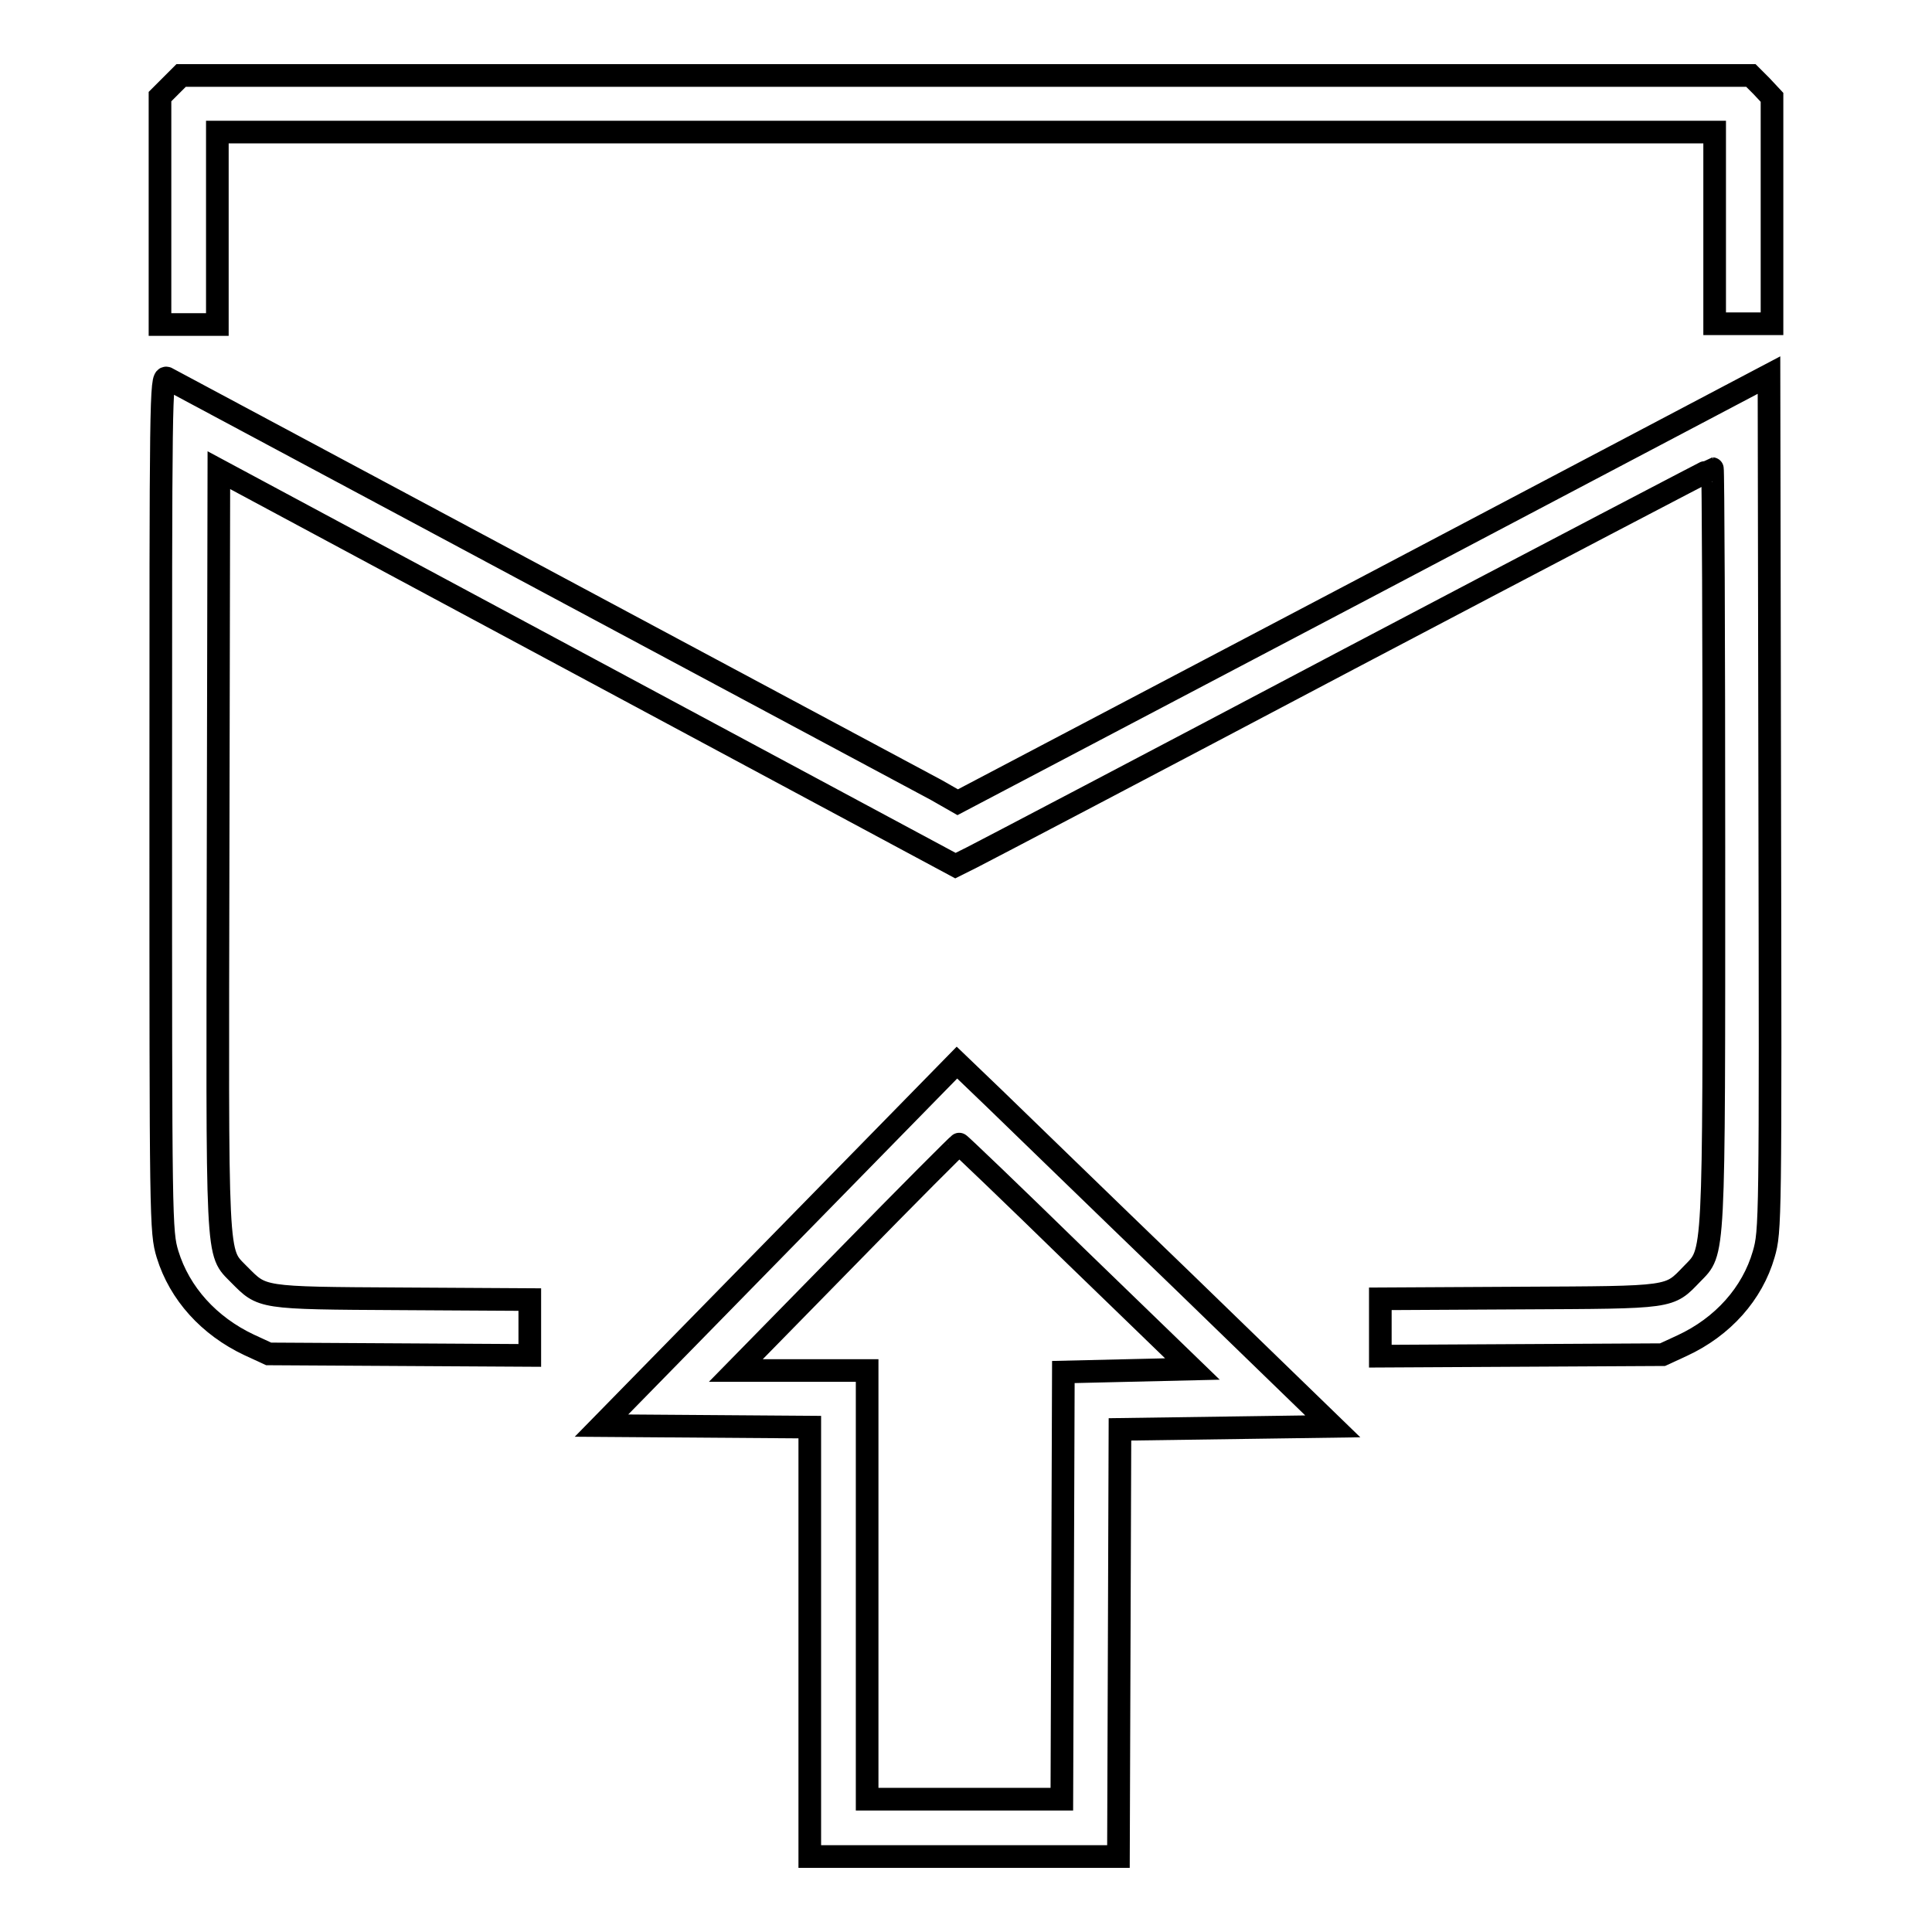
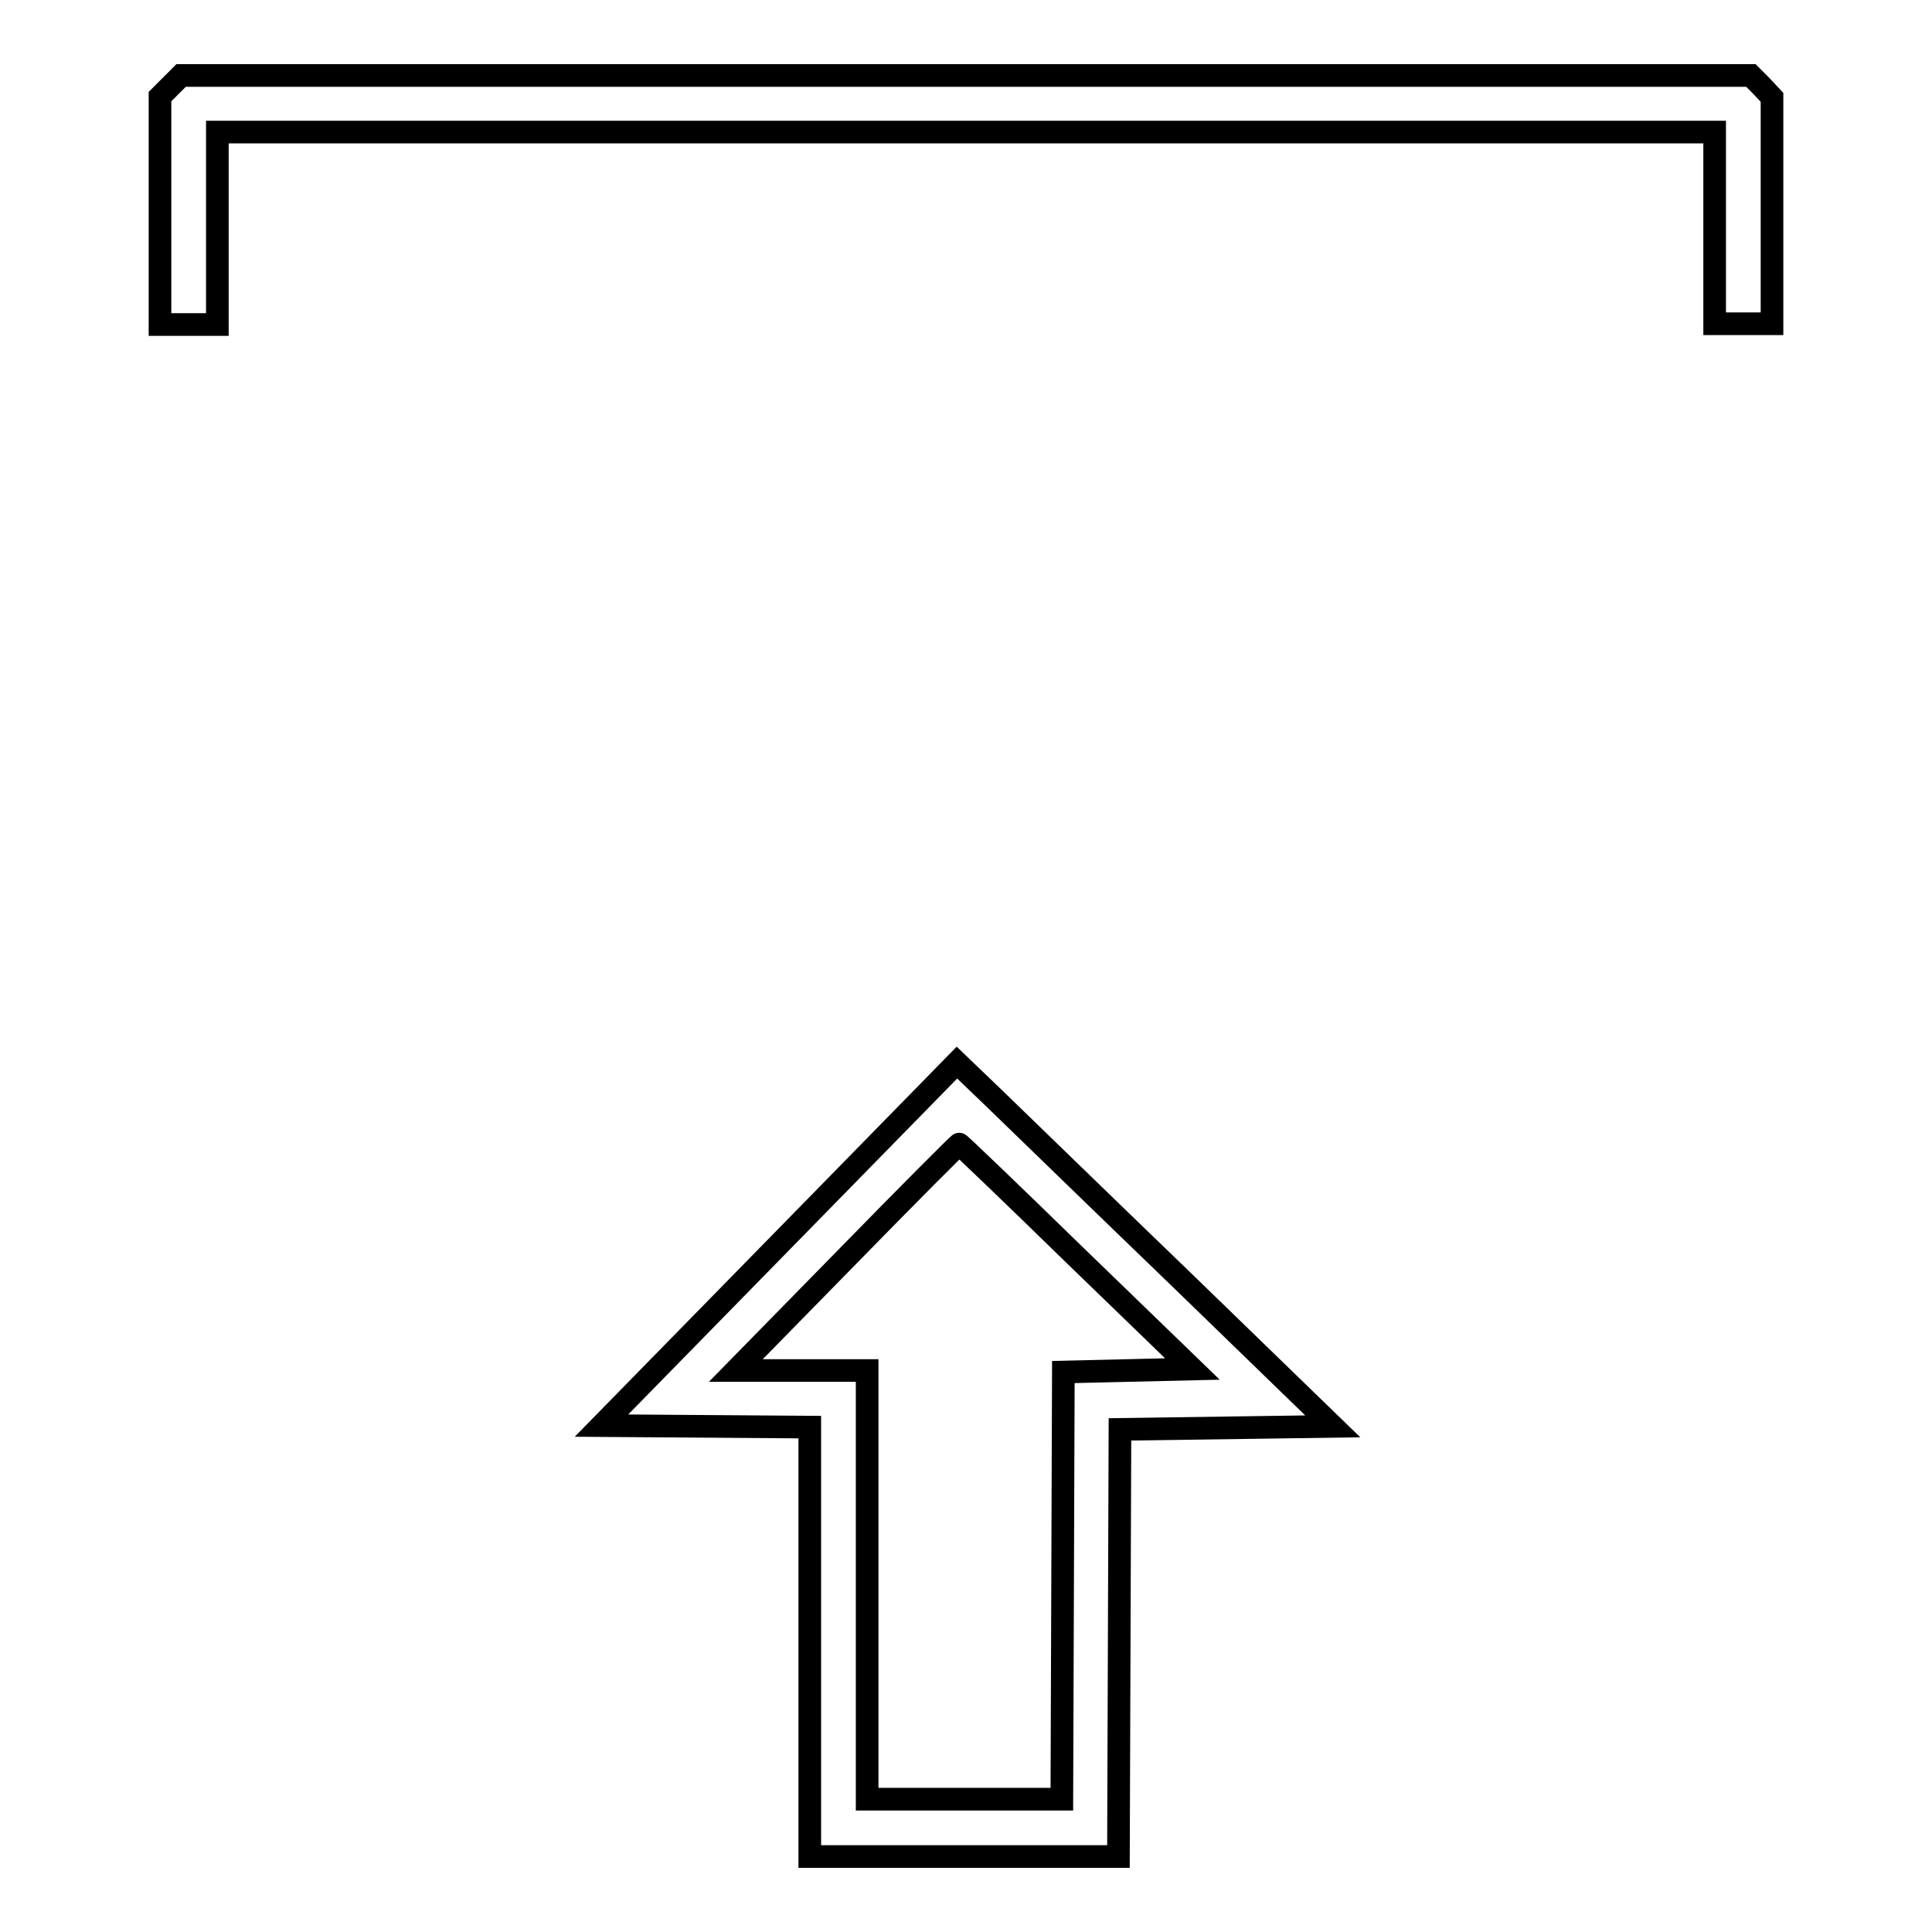
<svg xmlns="http://www.w3.org/2000/svg" version="1.1" x="0px" y="0px" viewBox="0 0 256 256" enable-background="new 0 0 256 256" xml:space="preserve">
  <g>
    <g>
      <g>
        <path stroke-width="3" fill-opacity="0" stroke="#000000" d="M22.6,11.4l-1.4,1.4v15.1v15.1H25h3.8V30.2V17.5H128h99.2v12.7v12.7h3.8h3.8v-15v-15l-1.4-1.5L232,10H128H24L22.6,11.4z" />
-         <path stroke-width="3" fill-opacity="0" stroke="#000000" d="M180.7,78l-53.8,28.3l-2.8-1.6C112.5,98.5,22.7,50.4,22.1,50.1c-0.8-0.3-0.8,2.6-0.8,56.4c0,55.5,0,56.7,0.9,59.7c1.6,5.2,5.5,9.5,10.8,12l2.6,1.2l17.3,0.1l17.3,0.1V176v-3.8l-17.1-0.1c-18.8-0.1-18.3-0.1-21.4-3.2c-3.1-3.2-2.9-0.6-2.8-56.2L29,62.3l48.8,26.2l48.8,26.2l2.2-1.1c1.2-0.6,23.7-12.4,50-26.3c26.4-13.9,48-25.2,48.1-25.2c0.1,0,0.2,22.6,0.2,50.2c0,55.3,0.1,53.4-2.9,56.5c-3.1,3.2-2.4,3.1-22.8,3.2l-18.5,0.1v3.8v3.8l18.7-0.1l18.7-0.1l2.6-1.2c5.4-2.5,9.3-6.9,10.8-12.1c0.9-3.1,0.9-4.2,0.8-59.8l-0.1-56.7L180.7,78z" />
        <path stroke-width="3" fill-opacity="0" stroke="#000000" d="M103.3,164.8l-23.6,24.1l13.8,0.1l13.8,0.1v28.4V246h20.4h20.5l0.1-28.3l0.1-28.3l14.1-0.2l14.1-0.2l-19.9-19.3c-11-10.6-22.1-21.4-24.9-24.1l-5-4.8L103.3,164.8z M142.5,166.4l15.5,15l-8.6,0.2l-8.5,0.2l-0.1,28.3l-0.1,28.3h-12.9h-12.9V210v-28.4h-8.7h-8.7l14.7-15c8.1-8.3,14.8-15,14.9-15C127.1,151.5,134.1,158.2,142.5,166.4z" />
      </g>
    </g>
  </g>
</svg>